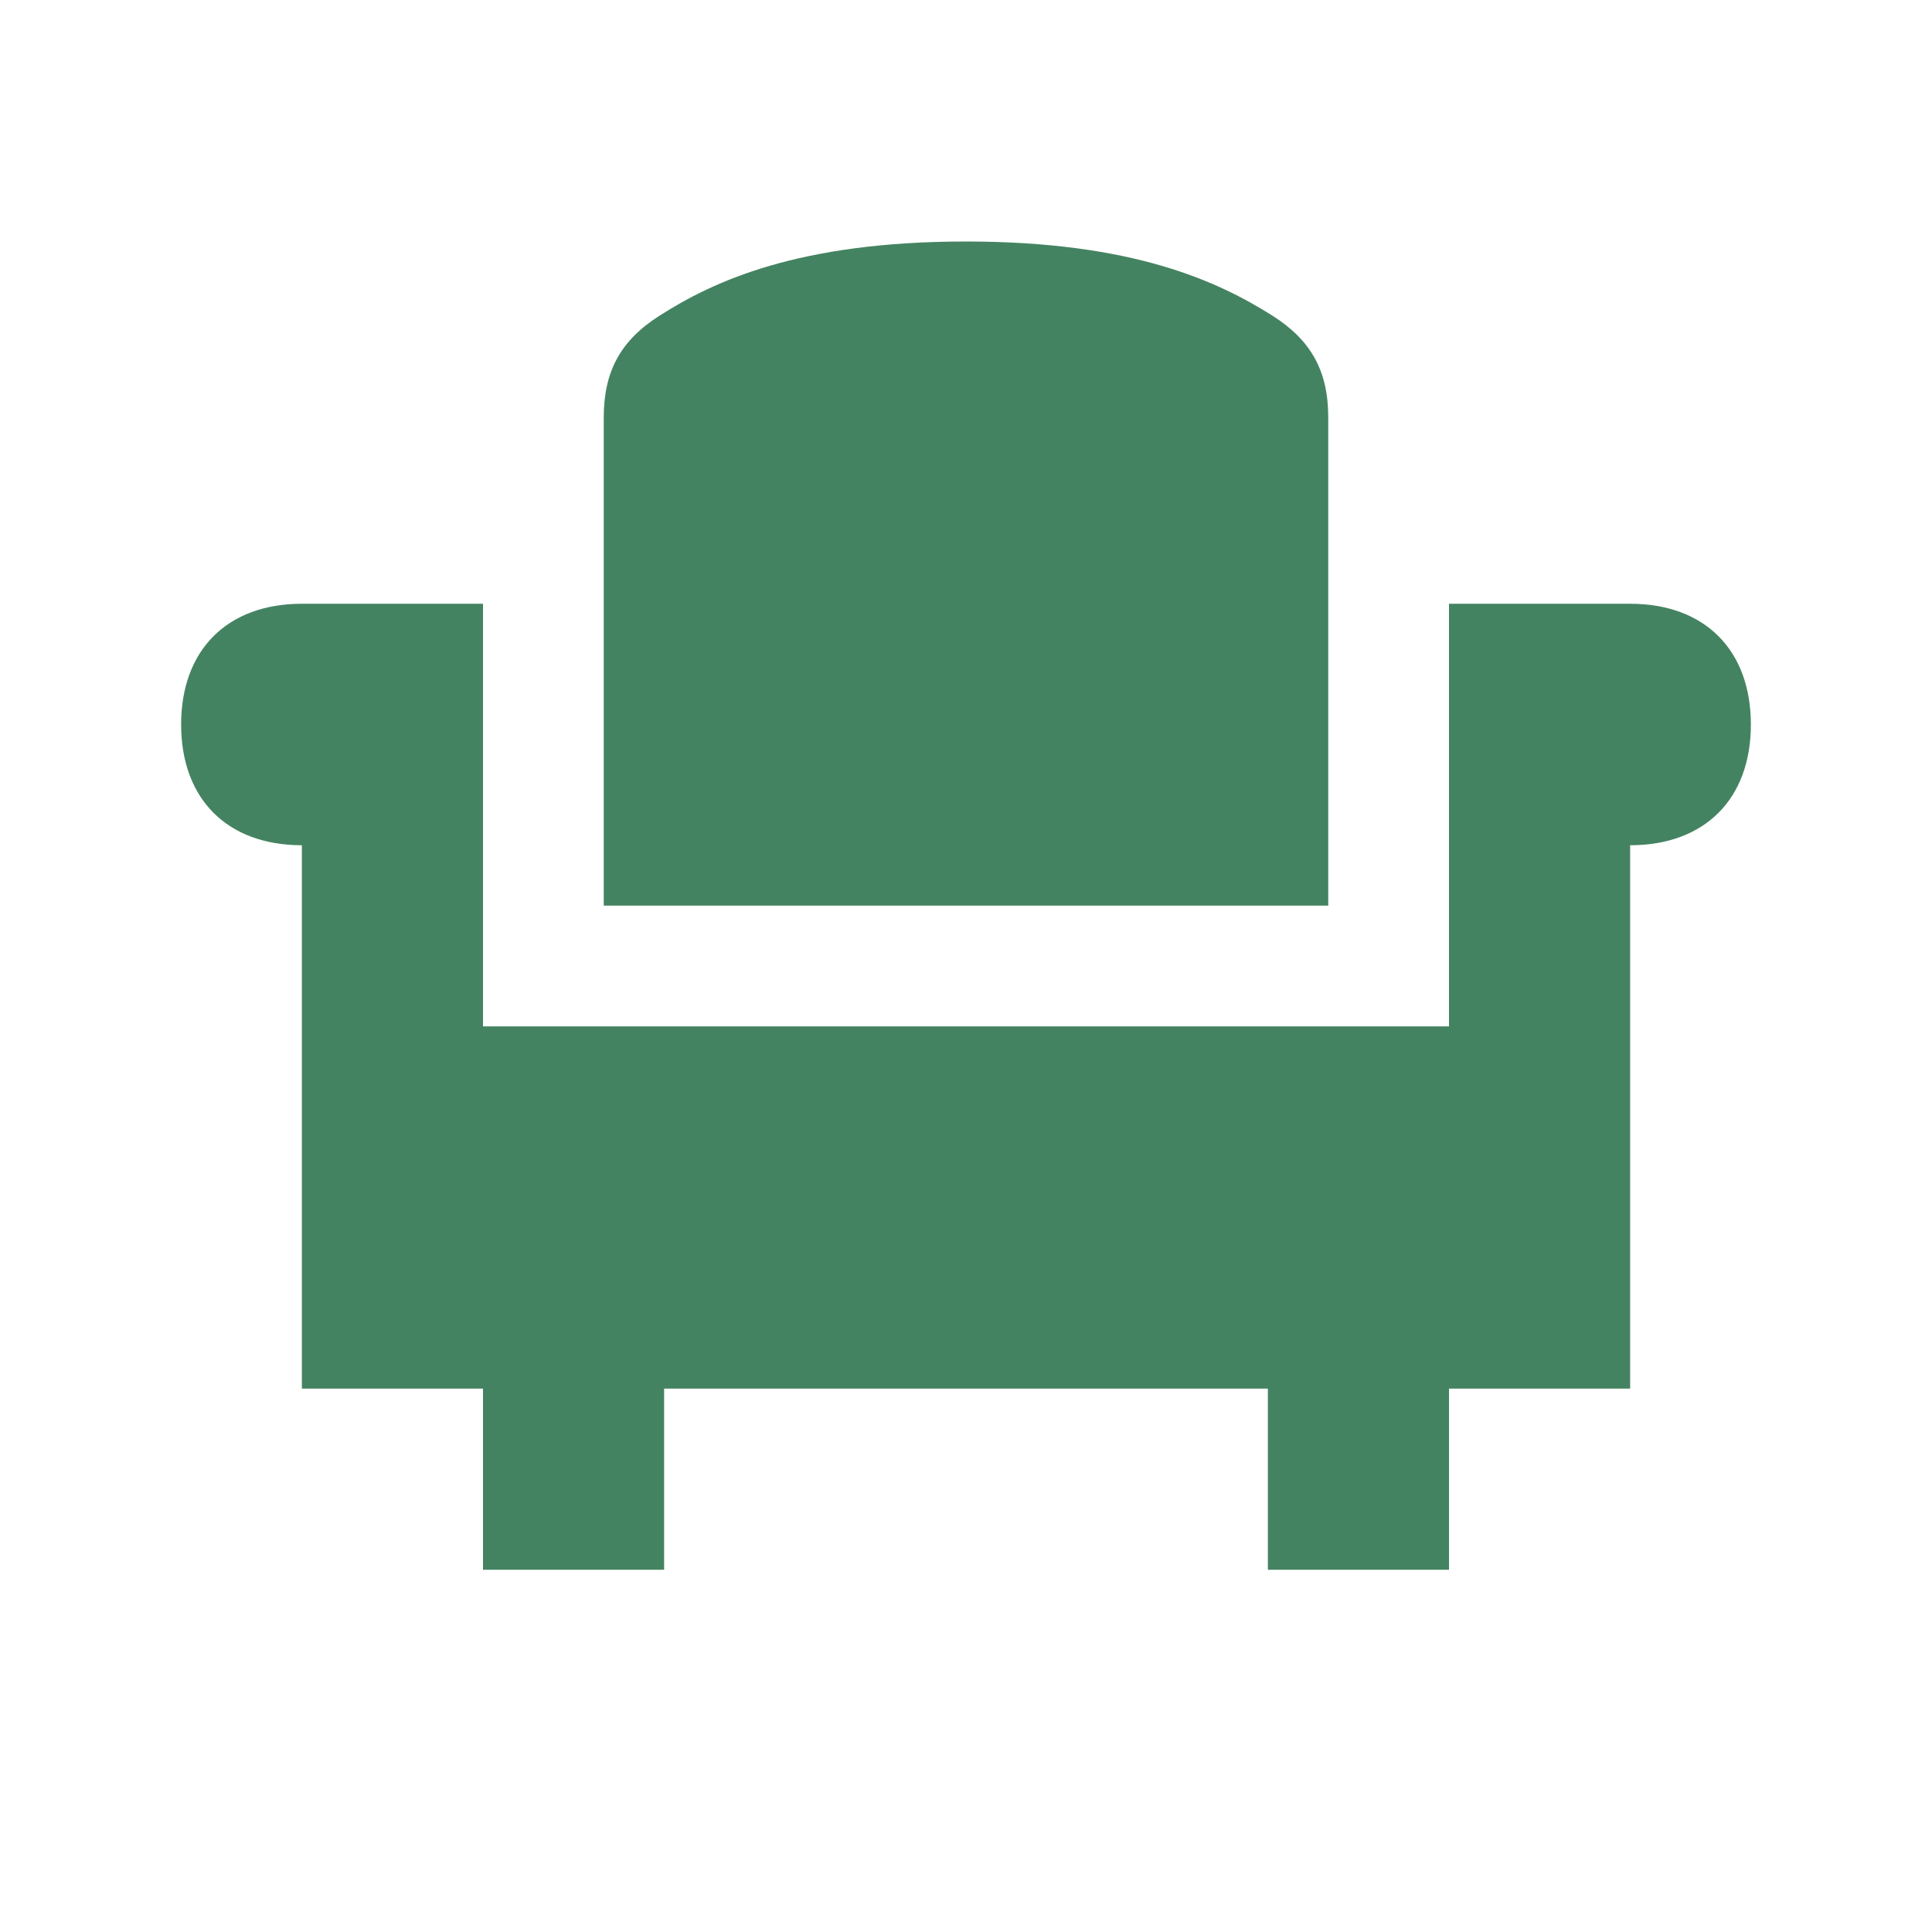
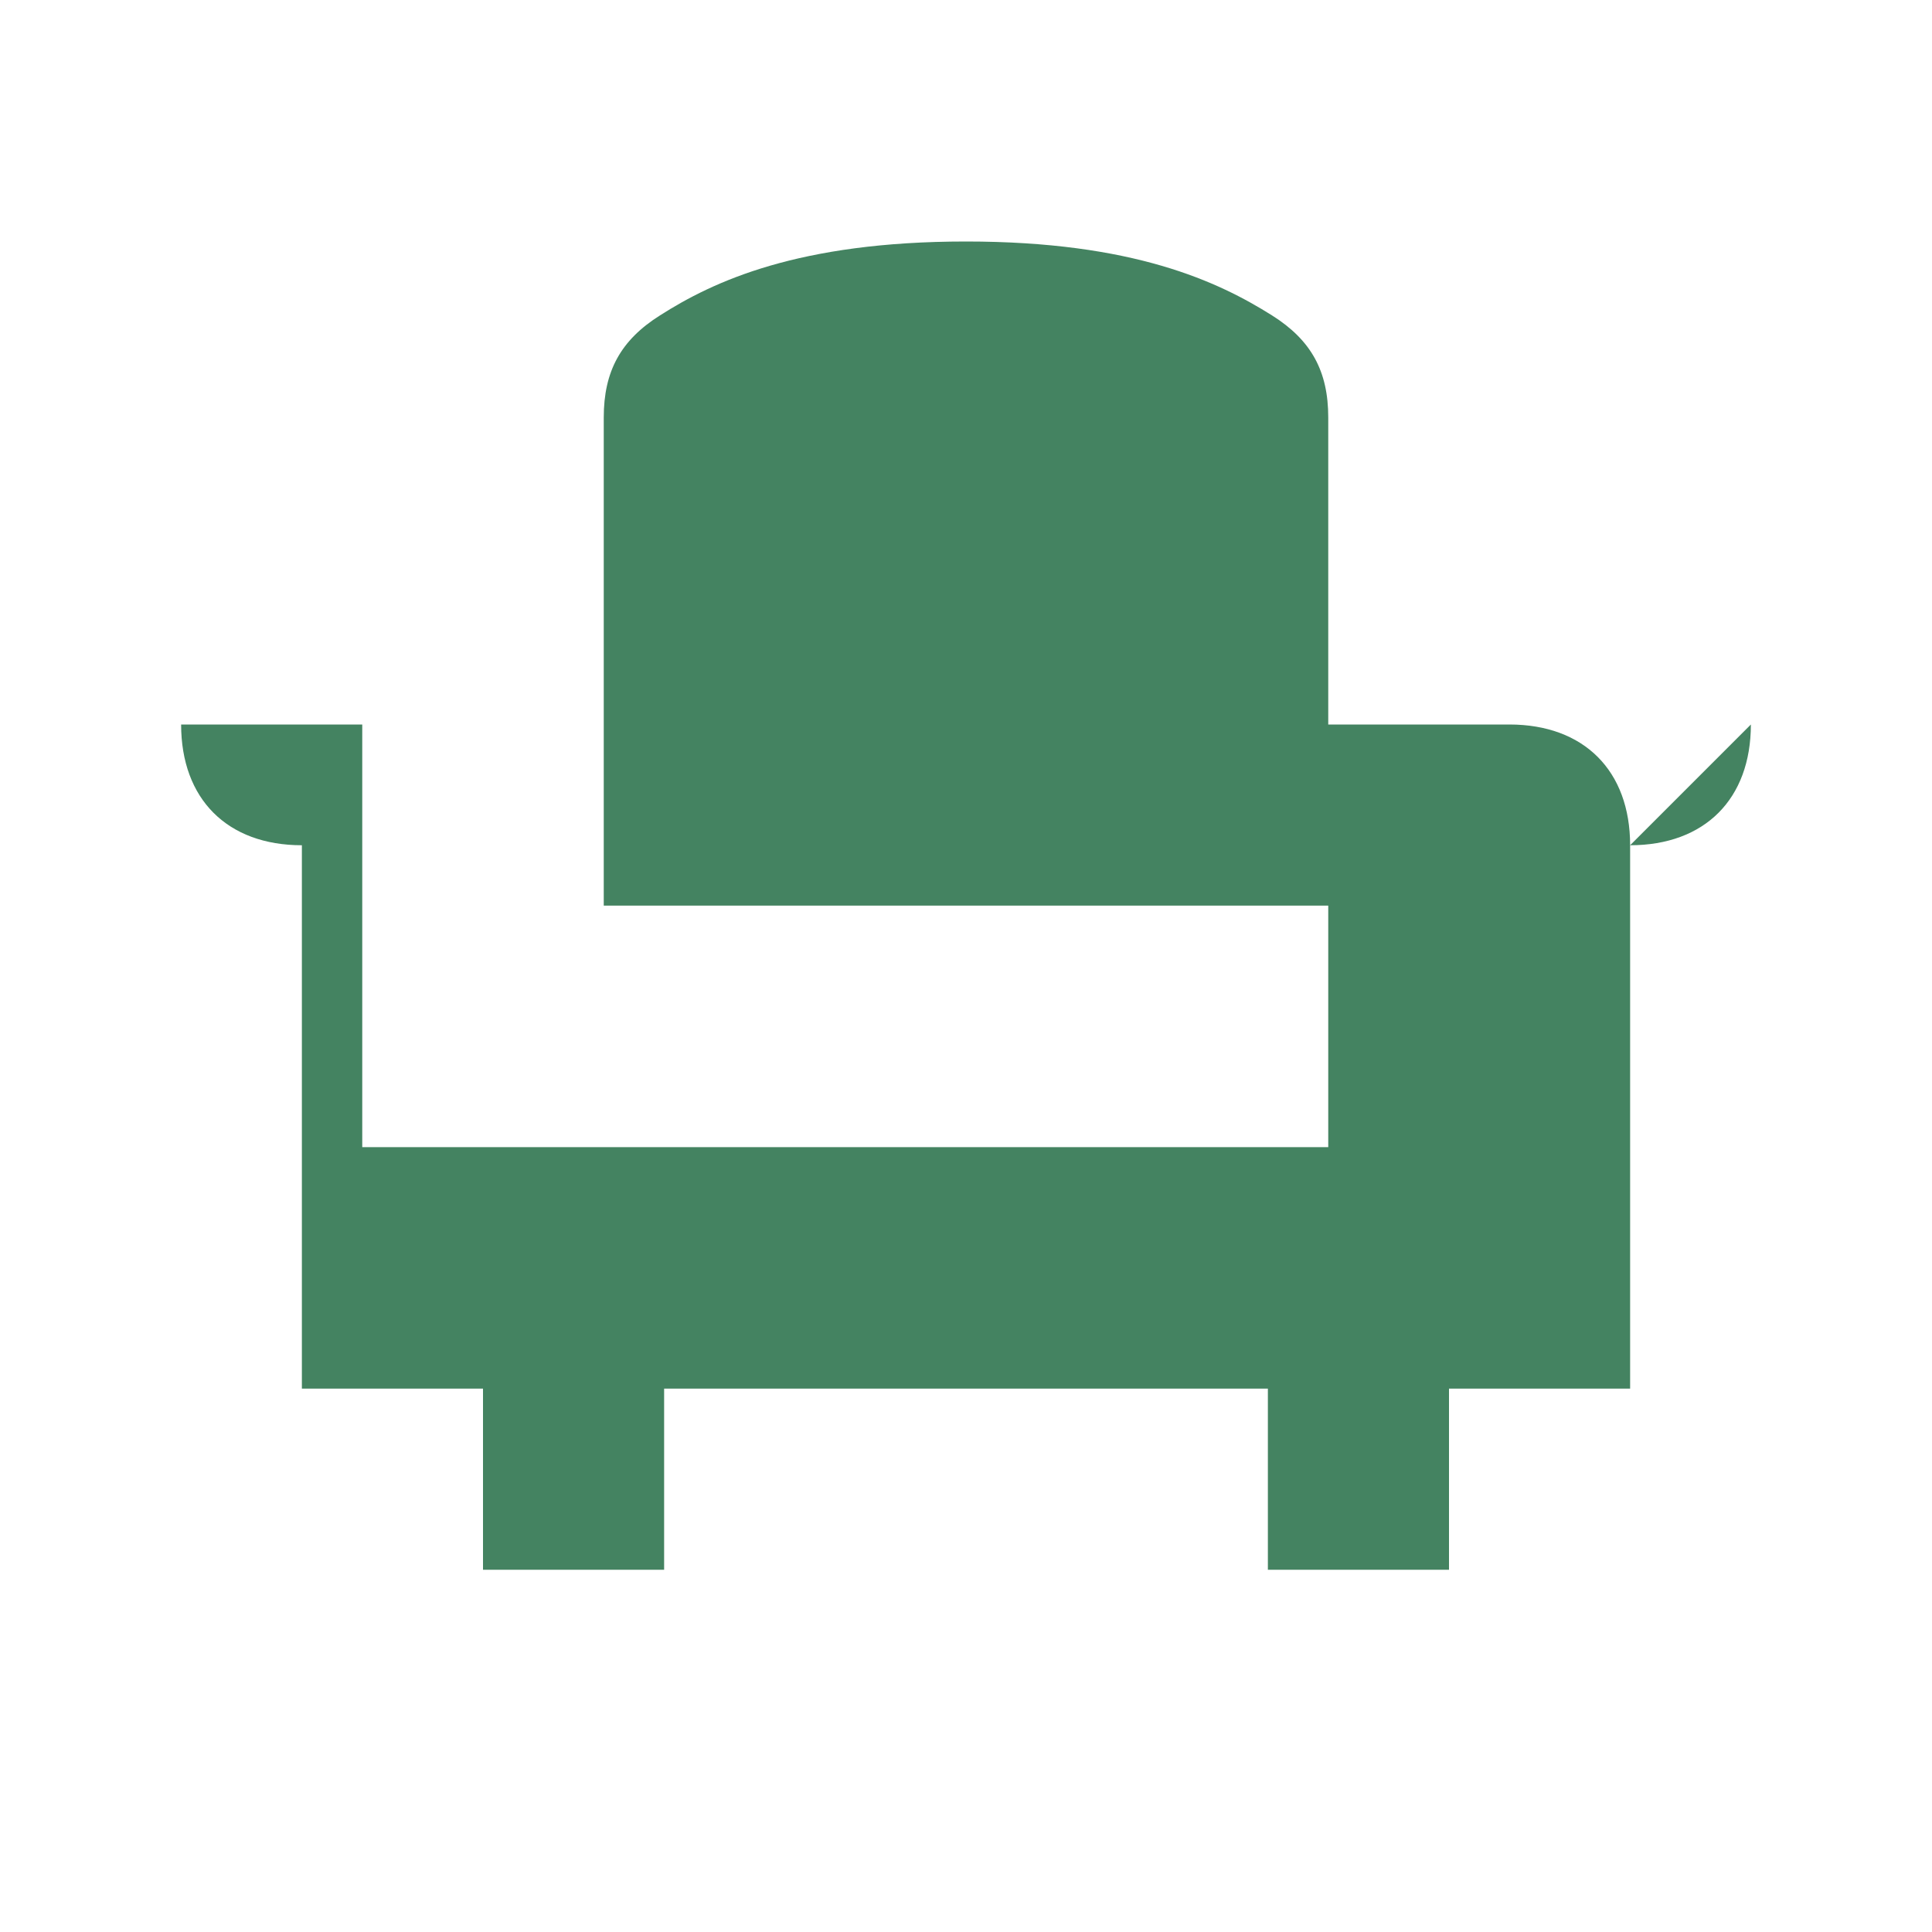
<svg xmlns="http://www.w3.org/2000/svg" viewBox="0 0 64 64">
  <defs fill="#448361" />
-   <path d="m58,24c0,2.47-1.53,4-4,4v18h-6v6h-6v-6h-20v6h-6v-6h-6v-18c-2.47,0-4-1.53-4-4s1.53-4,4-4h6v14h32v-14h6c2.47,0,4,1.53,4,4Zm-14-10.17c0-1.53-.56-2.56-1.86-3.38-1.78-1.12-4.59-2.45-10.14-2.45s-8.37,1.32-10.14,2.45c-1.3.82-1.86,1.85-1.86,3.38v16.17h24V13.83Z" fill="#448361" />
+   <path d="m58,24c0,2.47-1.53,4-4,4v18h-6v6h-6v-6h-20v6h-6v-6h-6v-18c-2.47,0-4-1.53-4-4h6v14h32v-14h6c2.47,0,4,1.53,4,4Zm-14-10.17c0-1.53-.56-2.56-1.86-3.38-1.78-1.12-4.59-2.45-10.14-2.45s-8.37,1.32-10.14,2.45c-1.3.82-1.86,1.85-1.86,3.38v16.17h24V13.83Z" fill="#448361" />
</svg>